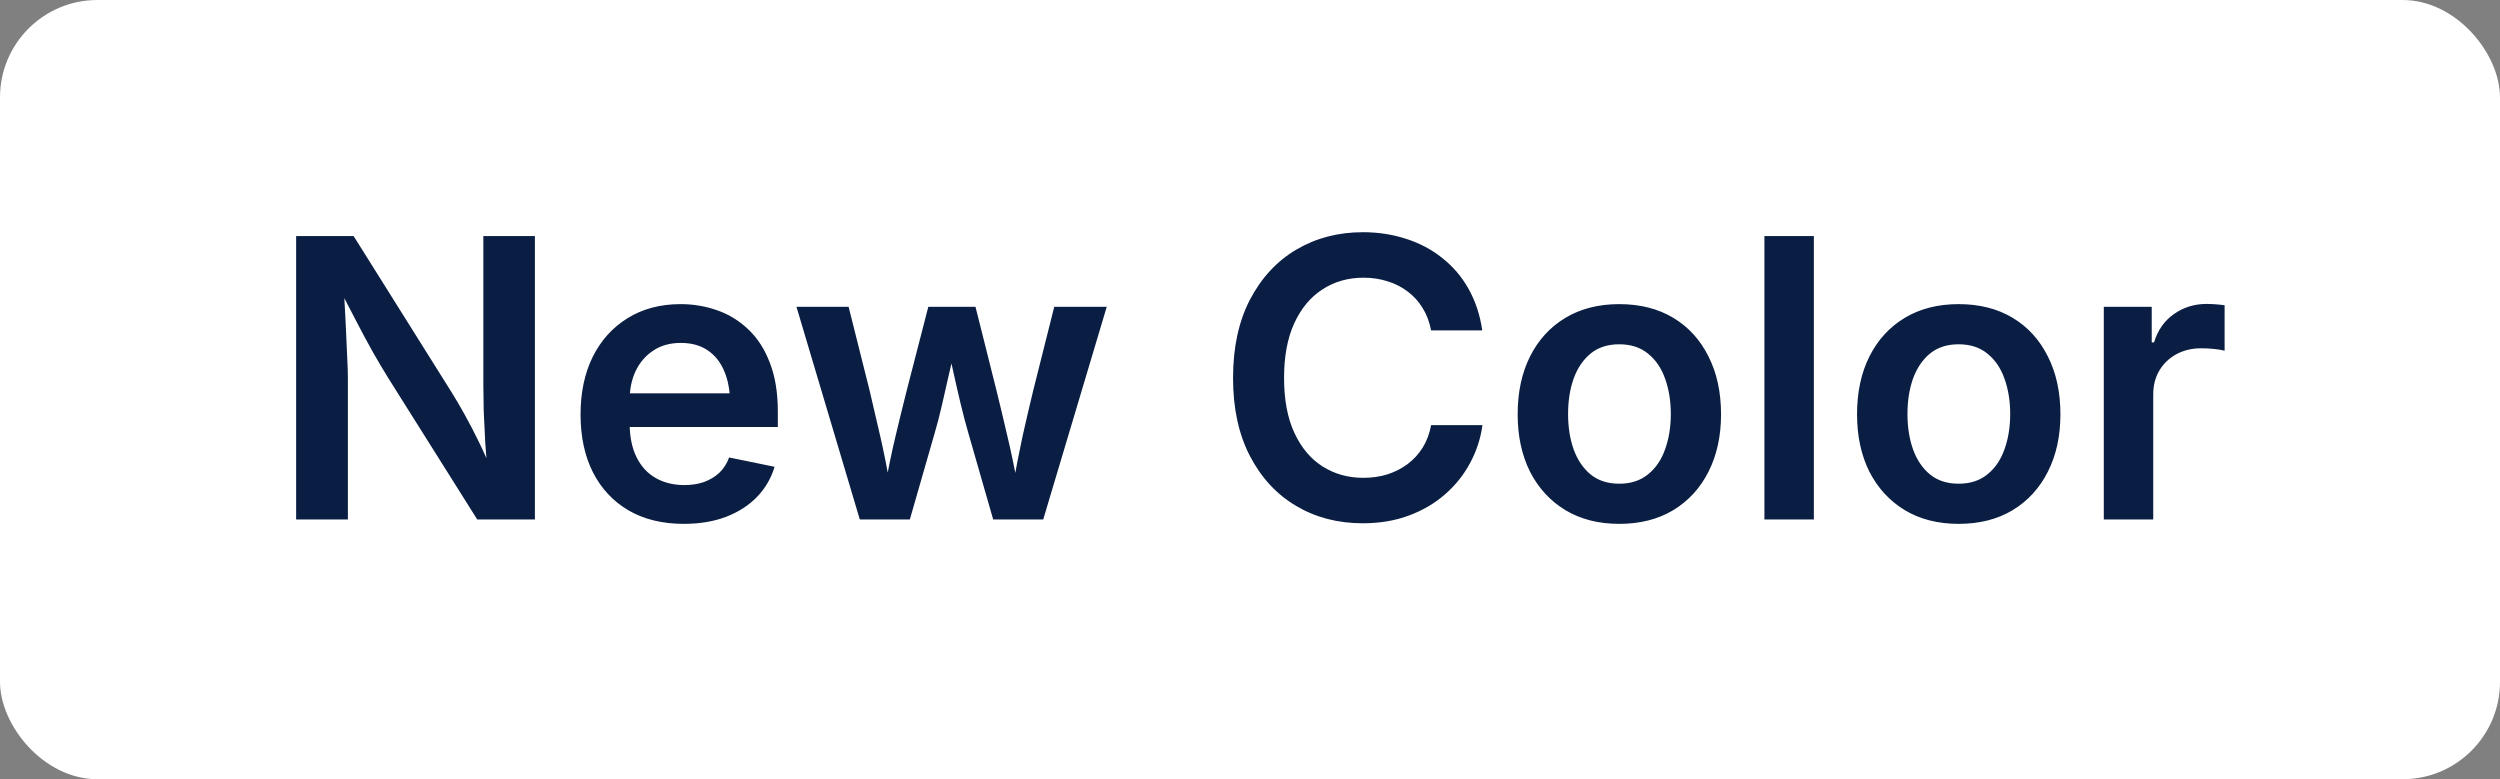
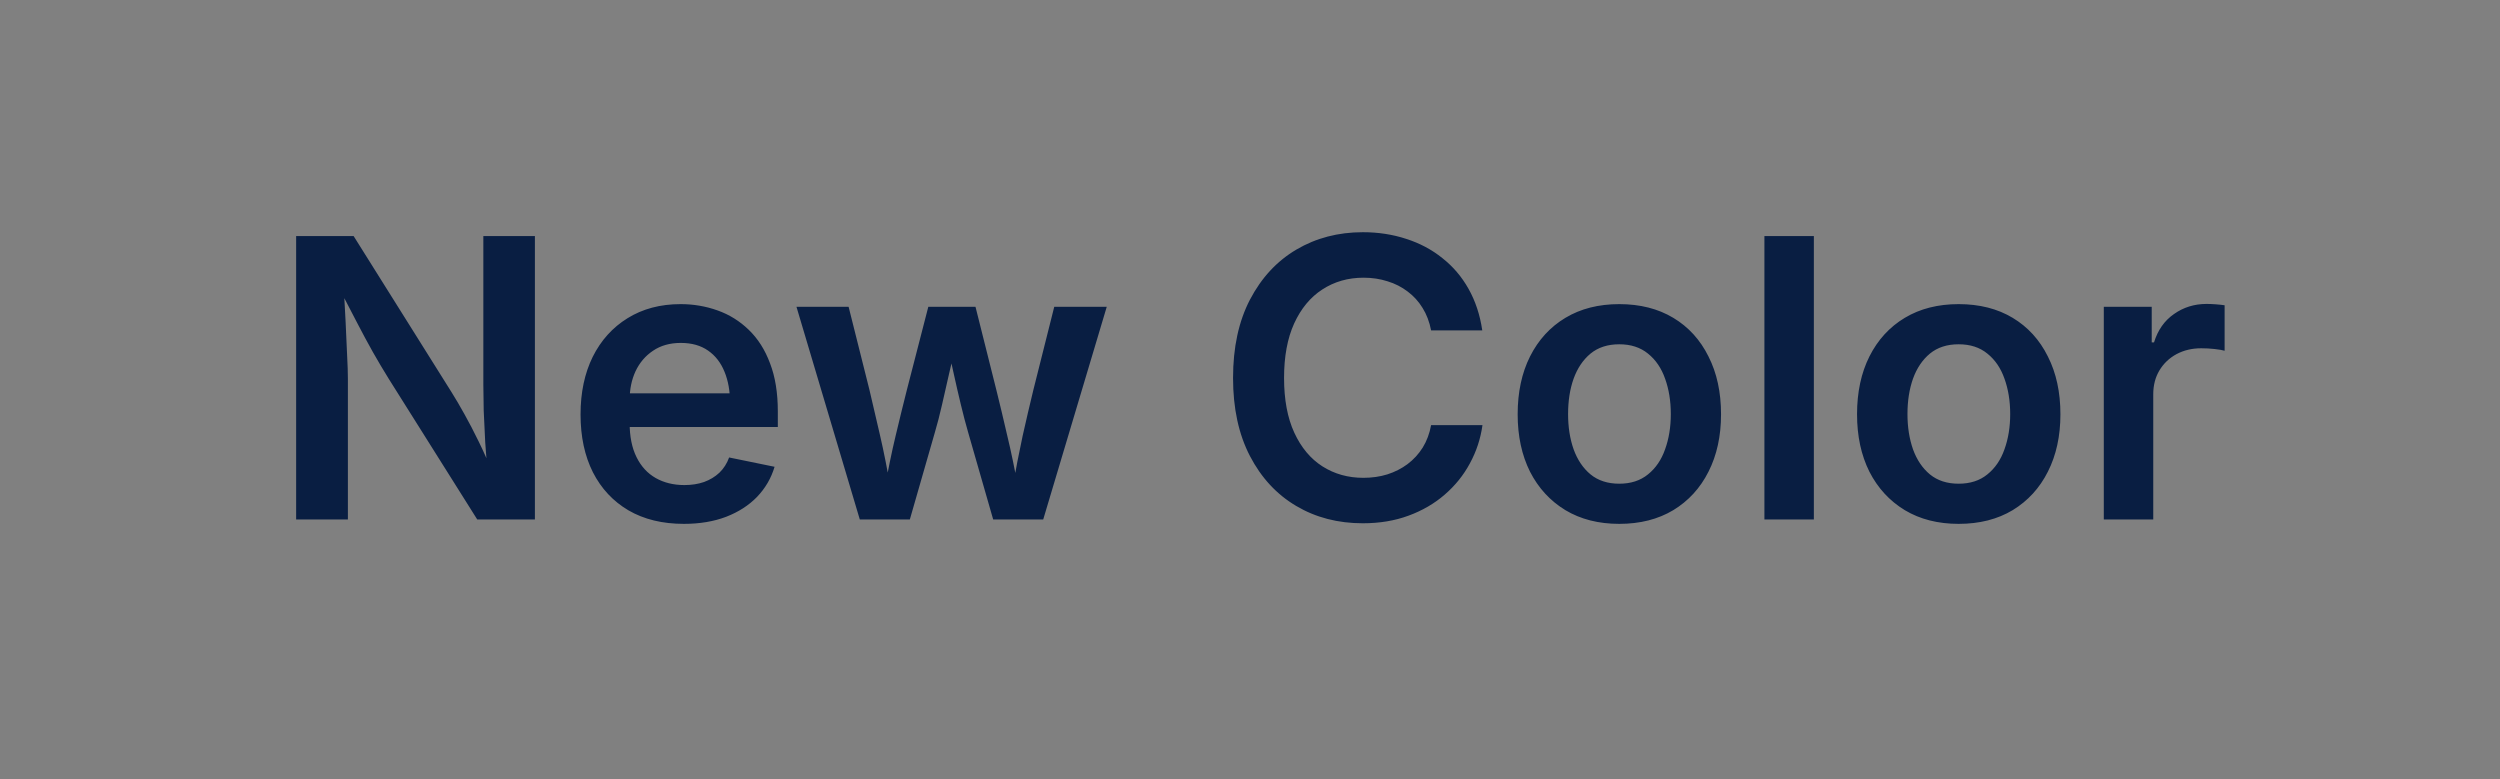
<svg xmlns="http://www.w3.org/2000/svg" fill="none" viewBox="0 0 77 24" height="24" width="77">
  <rect x="0" y="0" width="77" height="24" fill="#808080" stroke="none" />
-   <rect fill="white" rx="3" height="24" width="77" />
  <path fill="#091E42" d="M9.121 16V7.27H10.891L13.908 12.08C14.033 12.279 14.166 12.506 14.307 12.76C14.447 13.01 14.594 13.291 14.746 13.604C14.898 13.912 15.049 14.256 15.197 14.635H15.021C14.994 14.307 14.969 13.971 14.945 13.627C14.926 13.279 14.91 12.951 14.898 12.643C14.891 12.33 14.887 12.066 14.887 11.852V7.27H16.475V16H14.699L11.975 11.67C11.803 11.393 11.641 11.119 11.488 10.85C11.336 10.58 11.172 10.275 10.996 9.936C10.82 9.596 10.607 9.186 10.357 8.705H10.58C10.604 9.131 10.625 9.535 10.645 9.918C10.664 10.297 10.68 10.637 10.691 10.938C10.707 11.238 10.715 11.48 10.715 11.664V16H9.121ZM21.062 16.135C20.402 16.135 19.834 15.996 19.357 15.719C18.885 15.441 18.52 15.051 18.262 14.547C18.008 14.043 17.881 13.449 17.881 12.766C17.881 12.09 18.006 11.498 18.256 10.99C18.51 10.482 18.867 10.086 19.328 9.801C19.793 9.512 20.338 9.367 20.963 9.367C21.361 9.367 21.74 9.432 22.1 9.561C22.463 9.689 22.783 9.889 23.061 10.158C23.342 10.428 23.561 10.771 23.717 11.19C23.877 11.604 23.957 12.098 23.957 12.672V13.152H18.602V12.115H23.201L22.486 12.42C22.486 12.053 22.43 11.73 22.316 11.453C22.203 11.172 22.033 10.953 21.807 10.797C21.584 10.641 21.305 10.562 20.969 10.562C20.633 10.562 20.348 10.643 20.113 10.803C19.879 10.959 19.699 11.17 19.574 11.435C19.453 11.697 19.393 11.99 19.393 12.315V13.029C19.393 13.443 19.463 13.793 19.604 14.078C19.744 14.363 19.941 14.578 20.195 14.723C20.449 14.867 20.744 14.94 21.08 14.94C21.303 14.94 21.504 14.908 21.684 14.846C21.867 14.779 22.025 14.684 22.158 14.559C22.291 14.43 22.391 14.273 22.457 14.09L23.857 14.377C23.752 14.729 23.572 15.037 23.318 15.303C23.064 15.565 22.746 15.77 22.363 15.918C21.984 16.062 21.551 16.135 21.062 16.135ZM26.482 16L24.531 9.449H26.137L26.781 12.016C26.879 12.438 26.986 12.9 27.104 13.404C27.221 13.908 27.332 14.469 27.438 15.086H27.244C27.35 14.484 27.463 13.932 27.584 13.428C27.705 12.92 27.82 12.449 27.93 12.016L28.592 9.449H30.045L30.689 12.016C30.795 12.441 30.906 12.908 31.023 13.416C31.145 13.92 31.26 14.477 31.369 15.086H31.176C31.281 14.48 31.389 13.926 31.498 13.422C31.611 12.918 31.721 12.449 31.826 12.016L32.471 9.449H34.088L32.131 16H30.59L29.822 13.328C29.744 13.059 29.668 12.77 29.594 12.461C29.52 12.152 29.447 11.838 29.377 11.518C29.307 11.193 29.236 10.883 29.166 10.586H29.447C29.377 10.883 29.305 11.193 29.23 11.518C29.16 11.838 29.088 12.154 29.014 12.467C28.943 12.779 28.869 13.066 28.791 13.328L28.023 16H26.482ZM41.975 16.117C41.209 16.117 40.525 15.94 39.924 15.584C39.322 15.229 38.848 14.717 38.5 14.049C38.152 13.381 37.978 12.578 37.978 11.641C37.978 10.699 38.152 9.895 38.5 9.227C38.852 8.555 39.328 8.041 39.93 7.686C40.535 7.33 41.217 7.152 41.975 7.152C42.451 7.152 42.897 7.221 43.31 7.357C43.728 7.49 44.1 7.688 44.424 7.949C44.752 8.207 45.022 8.523 45.232 8.898C45.443 9.273 45.584 9.699 45.654 10.176H44.078C44.027 9.914 43.94 9.684 43.815 9.484C43.693 9.285 43.541 9.117 43.357 8.98C43.174 8.84 42.967 8.734 42.736 8.664C42.506 8.59 42.26 8.553 41.998 8.553C41.522 8.553 41.098 8.674 40.727 8.916C40.359 9.154 40.07 9.504 39.859 9.965C39.652 10.422 39.549 10.98 39.549 11.641C39.549 12.309 39.654 12.871 39.865 13.328C40.076 13.785 40.365 14.131 40.732 14.365C41.103 14.6 41.523 14.717 41.992 14.717C42.254 14.717 42.5 14.682 42.73 14.611C42.961 14.537 43.168 14.432 43.352 14.295C43.539 14.154 43.695 13.984 43.82 13.785C43.945 13.582 44.031 13.352 44.078 13.094H45.66C45.602 13.512 45.473 13.904 45.273 14.271C45.078 14.635 44.82 14.955 44.5 15.232C44.18 15.51 43.807 15.727 43.381 15.883C42.959 16.039 42.49 16.117 41.975 16.117ZM49.873 16.135C49.236 16.135 48.684 15.994 48.215 15.713C47.746 15.428 47.383 15.033 47.125 14.529C46.871 14.021 46.744 13.432 46.744 12.76C46.744 12.08 46.871 11.486 47.125 10.979C47.383 10.467 47.746 10.07 48.215 9.789C48.684 9.508 49.236 9.367 49.873 9.367C50.514 9.367 51.068 9.508 51.537 9.789C52.006 10.07 52.367 10.467 52.621 10.979C52.879 11.486 53.008 12.08 53.008 12.76C53.008 13.432 52.879 14.021 52.621 14.529C52.367 15.033 52.006 15.428 51.537 15.713C51.068 15.994 50.514 16.135 49.873 16.135ZM49.873 14.898C50.228 14.898 50.523 14.803 50.758 14.611C50.996 14.42 51.172 14.162 51.285 13.838C51.402 13.514 51.461 13.152 51.461 12.754C51.461 12.352 51.402 11.988 51.285 11.664C51.172 11.34 50.996 11.082 50.758 10.891C50.523 10.699 50.228 10.604 49.873 10.604C49.518 10.604 49.223 10.699 48.988 10.891C48.758 11.082 48.584 11.34 48.467 11.664C48.353 11.984 48.297 12.348 48.297 12.754C48.297 13.152 48.353 13.514 48.467 13.838C48.584 14.162 48.758 14.42 48.988 14.611C49.223 14.803 49.518 14.898 49.873 14.898ZM55.867 7.27V16H54.344V7.27H55.867ZM60.326 16.135C59.69 16.135 59.137 15.994 58.668 15.713C58.199 15.428 57.836 15.033 57.578 14.529C57.324 14.021 57.197 13.432 57.197 12.76C57.197 12.08 57.324 11.486 57.578 10.979C57.836 10.467 58.199 10.07 58.668 9.789C59.137 9.508 59.69 9.367 60.326 9.367C60.967 9.367 61.522 9.508 61.99 9.789C62.459 10.07 62.82 10.467 63.074 10.979C63.332 11.486 63.461 12.08 63.461 12.76C63.461 13.432 63.332 14.021 63.074 14.529C62.82 15.033 62.459 15.428 61.99 15.713C61.522 15.994 60.967 16.135 60.326 16.135ZM60.326 14.898C60.682 14.898 60.977 14.803 61.211 14.611C61.449 14.42 61.625 14.162 61.738 13.838C61.855 13.514 61.914 13.152 61.914 12.754C61.914 12.352 61.855 11.988 61.738 11.664C61.625 11.34 61.449 11.082 61.211 10.891C60.977 10.699 60.682 10.604 60.326 10.604C59.971 10.604 59.676 10.699 59.441 10.891C59.211 11.082 59.037 11.34 58.92 11.664C58.807 11.984 58.75 12.348 58.75 12.754C58.75 13.152 58.807 13.514 58.92 13.838C59.037 14.162 59.211 14.42 59.441 14.611C59.676 14.803 59.971 14.898 60.326 14.898ZM64.797 16V9.449H66.273V10.545H66.344C66.461 10.166 66.666 9.875 66.959 9.672C67.252 9.465 67.586 9.361 67.961 9.361C68.047 9.361 68.143 9.365 68.248 9.373C68.353 9.381 68.443 9.391 68.518 9.402V10.803C68.455 10.783 68.353 10.766 68.213 10.75C68.072 10.734 67.934 10.727 67.797 10.727C67.516 10.727 67.262 10.787 67.035 10.908C66.812 11.029 66.637 11.197 66.508 11.412C66.383 11.623 66.32 11.867 66.32 12.145V16H64.797Z" />
</svg>